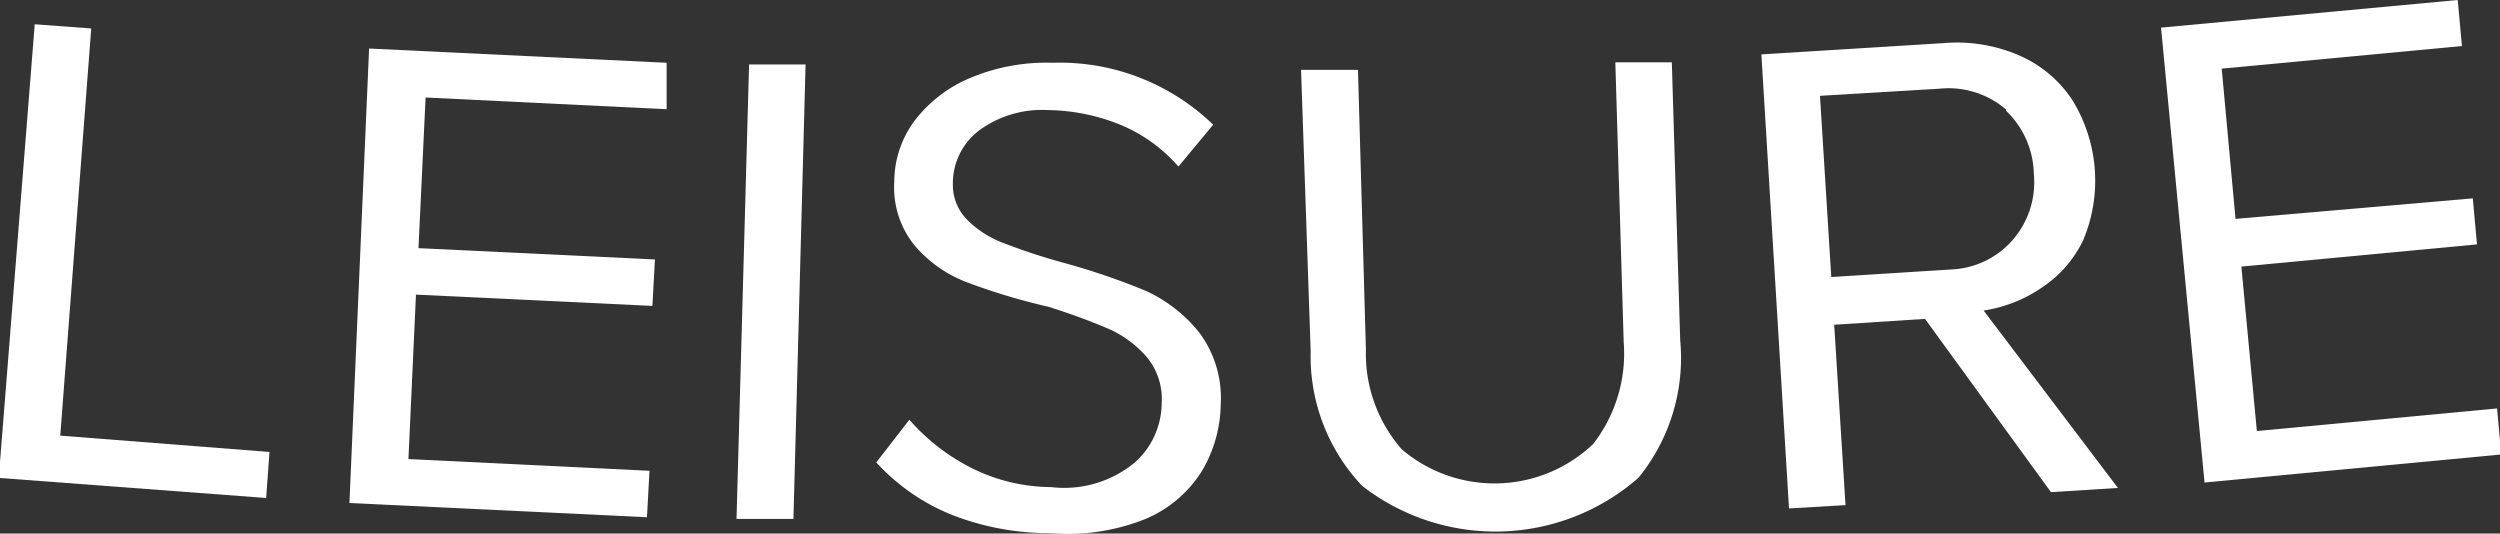
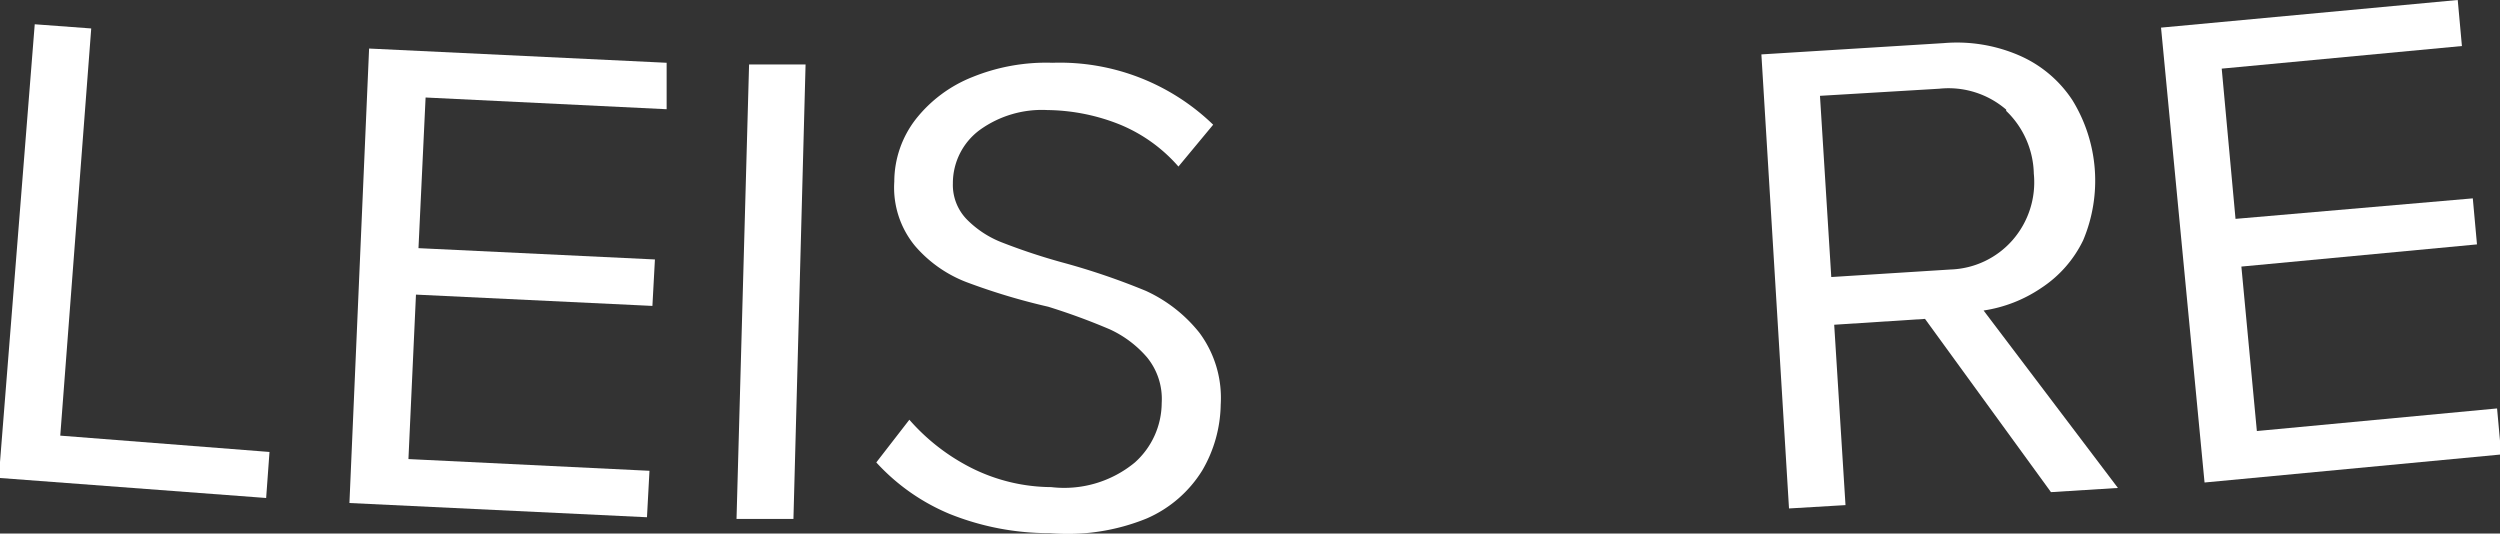
<svg xmlns="http://www.w3.org/2000/svg" id="Sub_sector_text_copy" data-name="Sub sector text copy" viewBox="0 0 59.74 12.75">
  <rect x="0" y="0" width="59.74" height="12.75" fill="#333333" stroke="none" />
  <defs>
    <style>.cls-1{fill:#fff;}</style>
  </defs>
  <g id="out_-leisure" data-name="out -leisure">
    <path class="cls-1" d="M326.74,653.84l1.35.1-.74,9.73,5,.39-.08,1.1-6.39-.48Z" transform="translate(-325.91 -653.26)" />
    <path class="cls-1" d="M334.73,654.42l7.11.34,0,1.11-5.76-.28-.17,3.6,5.65.27-.06,1.11-5.65-.27-.18,3.93,5.76.28-.06,1.11-7.11-.34Z" transform="translate(-325.91 -653.26)" />
    <path class="cls-1" d="M343.81,654.8l1.35,0-.29,10.86-1.36,0Z" transform="translate(-325.91 -653.26)" />
    <path class="cls-1" d="M347.64,663.29a4.91,4.91,0,0,0,1.46,1.14,4.3,4.3,0,0,0,1.93.47,2.65,2.65,0,0,0,2-.59,1.92,1.92,0,0,0,.64-1.42,1.57,1.57,0,0,0-.35-1.09,2.61,2.61,0,0,0-.89-.67,15.46,15.46,0,0,0-1.47-.54A15.3,15.3,0,0,1,349,660a3.07,3.07,0,0,1-1.23-.87,2.19,2.19,0,0,1-.49-1.53,2.44,2.44,0,0,1,.52-1.5,3.24,3.24,0,0,1,1.35-1,4.68,4.68,0,0,1,1.91-.34,5.27,5.27,0,0,1,3.84,1.48l-.83,1a3.75,3.75,0,0,0-1.39-1,4.78,4.78,0,0,0-1.74-.35,2.54,2.54,0,0,0-1.61.47,1.58,1.58,0,0,0-.65,1.28,1.18,1.18,0,0,0,.34.87,2.4,2.4,0,0,0,.85.55,14.63,14.63,0,0,0,1.42.47,16.61,16.61,0,0,1,2,.68,3.49,3.49,0,0,1,1.28,1,2.61,2.61,0,0,1,.51,1.72,3.2,3.2,0,0,1-.44,1.57,2.93,2.93,0,0,1-1.33,1.15A5,5,0,0,1,351,666a6.37,6.37,0,0,1-2.4-.46,4.94,4.94,0,0,1-1.75-1.23Z" transform="translate(-325.91 -653.26)" />
-     <path class="cls-1" d="M357,654.93l1.36,0,.19,6.69a3.46,3.46,0,0,0,.86,2.38,3.42,3.42,0,0,0,4.57-.13,3.52,3.52,0,0,0,.73-2.43l-.2-6.69,1.35,0,.2,6.64a4.53,4.53,0,0,1-1,3.29,5.19,5.19,0,0,1-6.6.19,4.5,4.5,0,0,1-1.23-3.21Z" transform="translate(-325.91 -653.26)" />
    <path class="cls-1" d="M371.91,660.88l-2.17.14.27,4.31-1.35.08L368,654.56l4.36-.27a3.74,3.74,0,0,1,1.79.29,2.9,2.9,0,0,1,1.28,1.07,3.67,3.67,0,0,1,.26,3.35,2.83,2.83,0,0,1-1,1.14,3.33,3.33,0,0,1-1.38.54l3.21,4.24-1.6.1Zm1.94-5a2.11,2.11,0,0,0-1.6-.5l-2.85.17.27,4.33,2.85-.18A2.06,2.06,0,0,0,374,659a2.1,2.1,0,0,0,.51-1.59A2.14,2.14,0,0,0,373.85,655.91Z" transform="translate(-325.91 -653.26)" />
    <path class="cls-1" d="M377.55,653.92l7.09-.66.1,1.1-5.74.54.33,3.59L385,658l.1,1.1-5.63.53.37,3.93,5.74-.54.1,1.1-7.09.67Z" transform="translate(-325.91 -653.26)" />
  </g>
</svg>